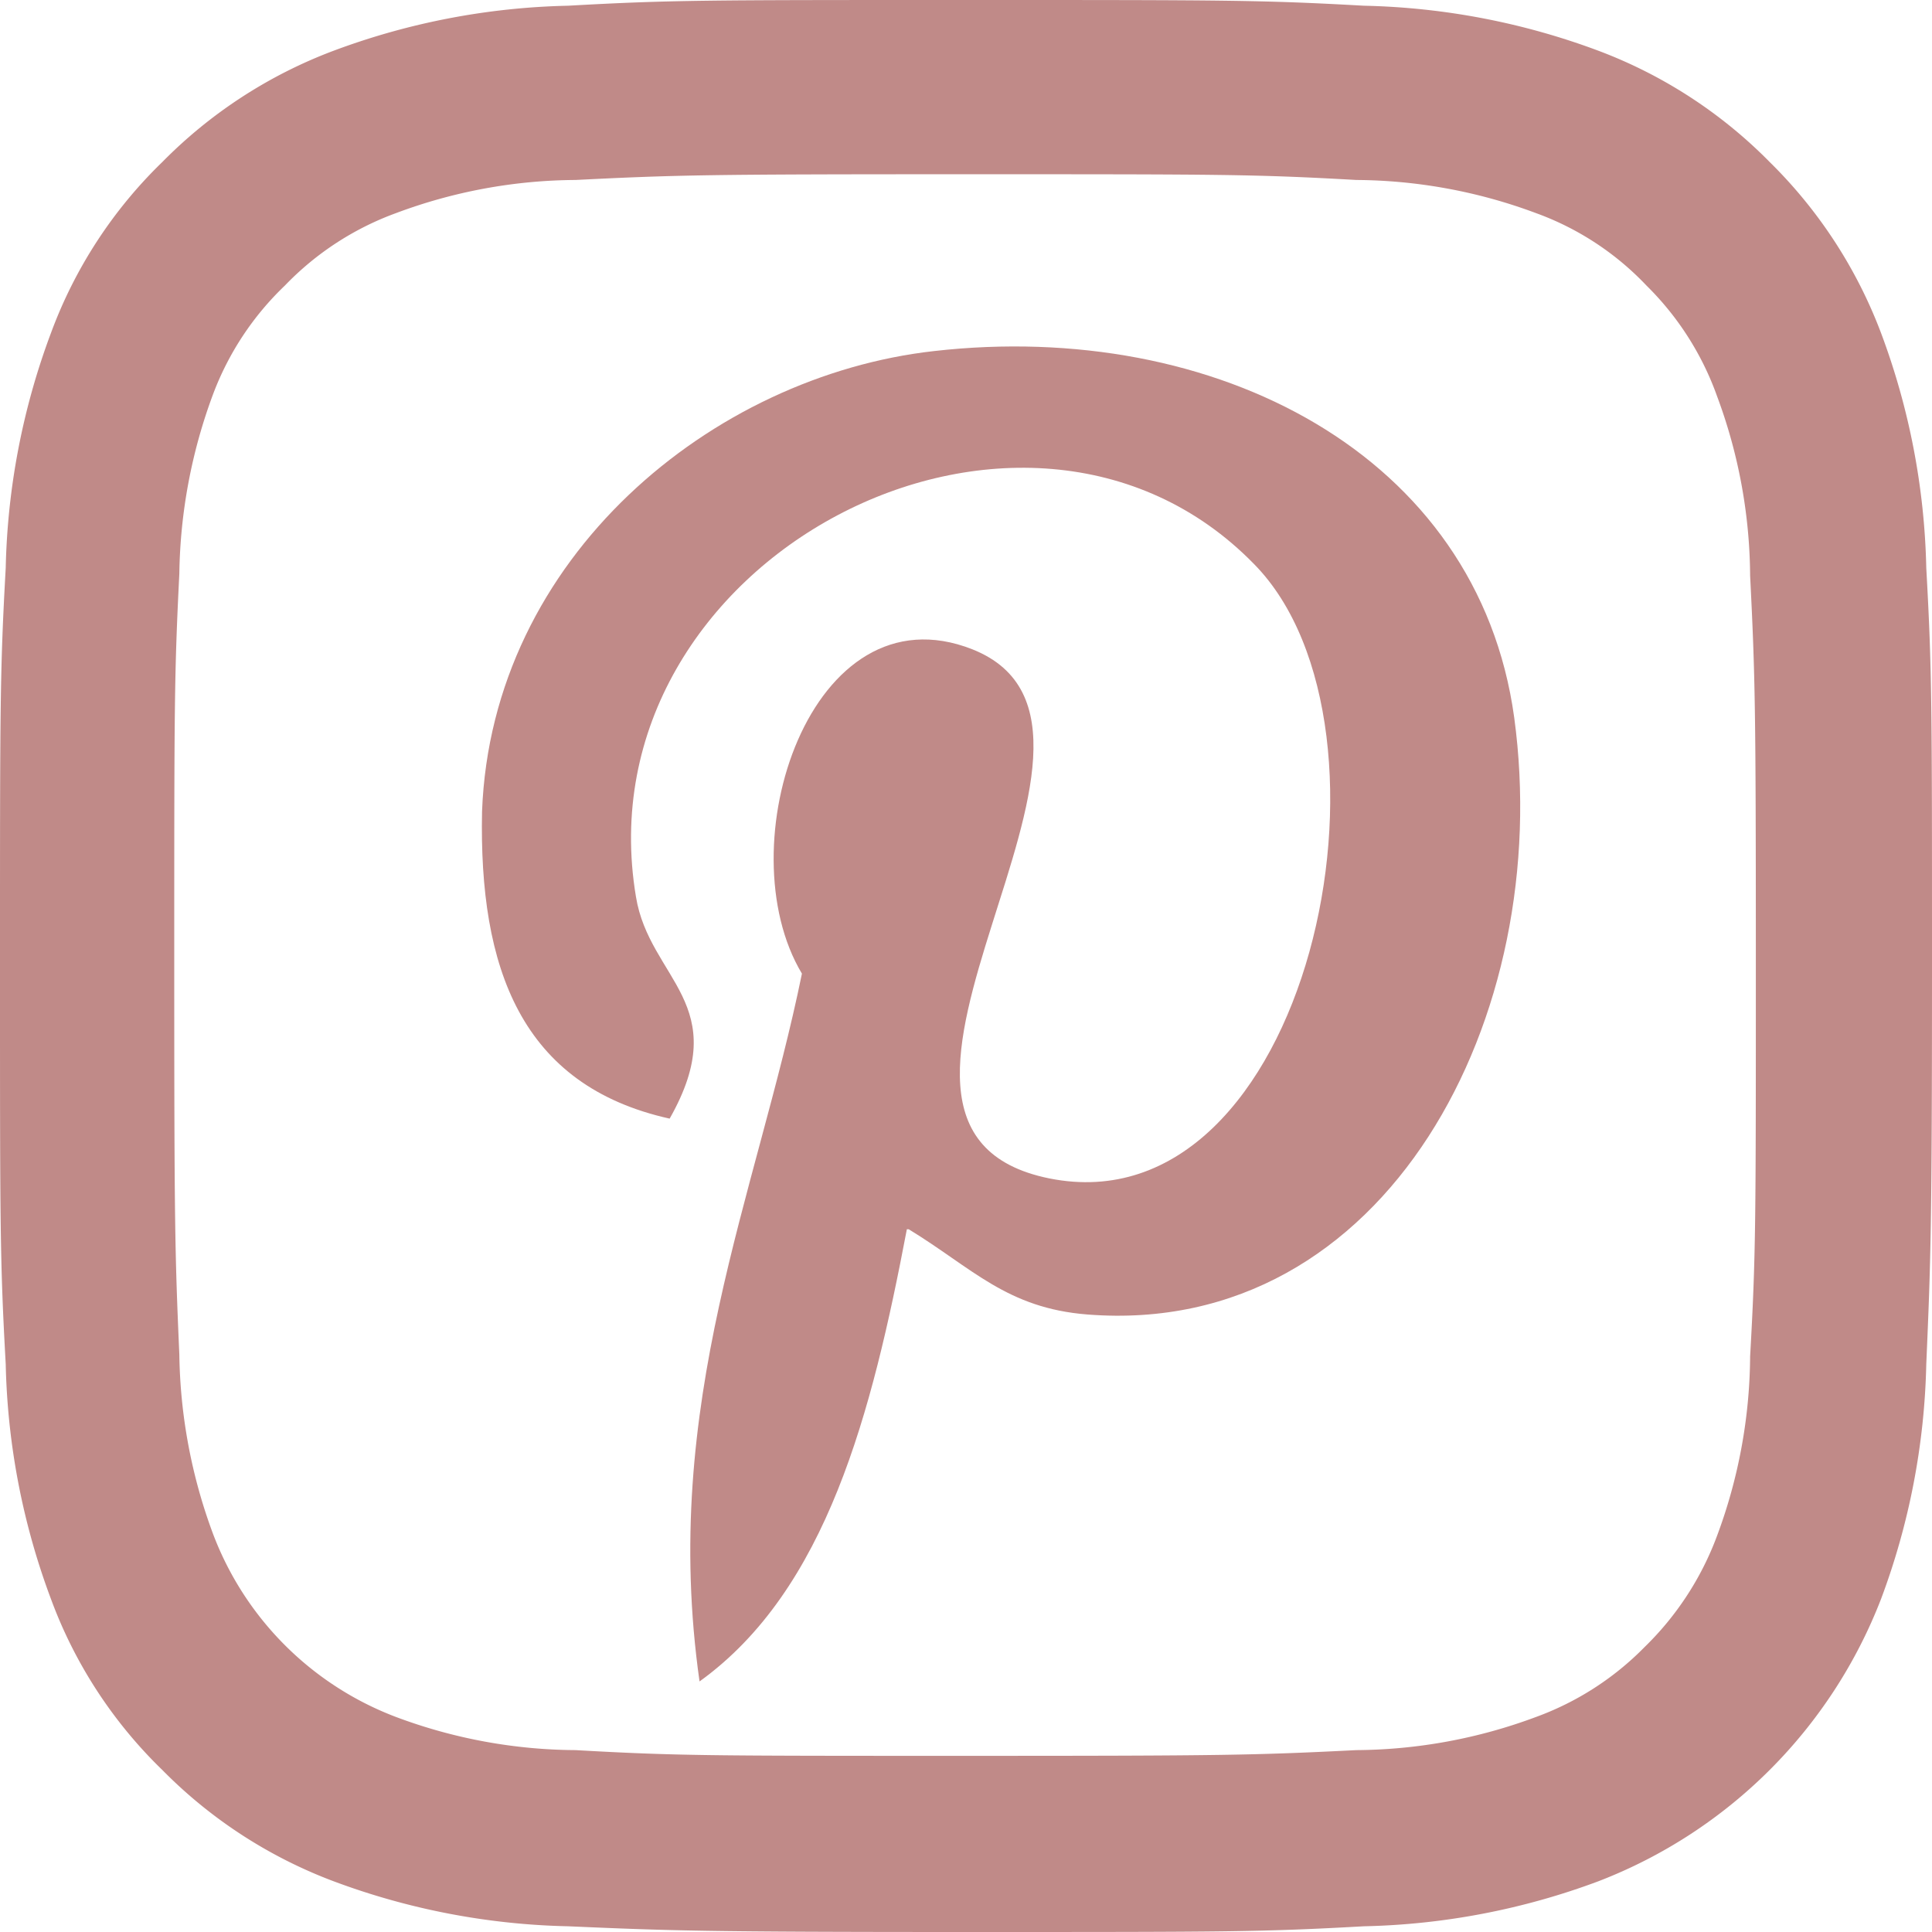
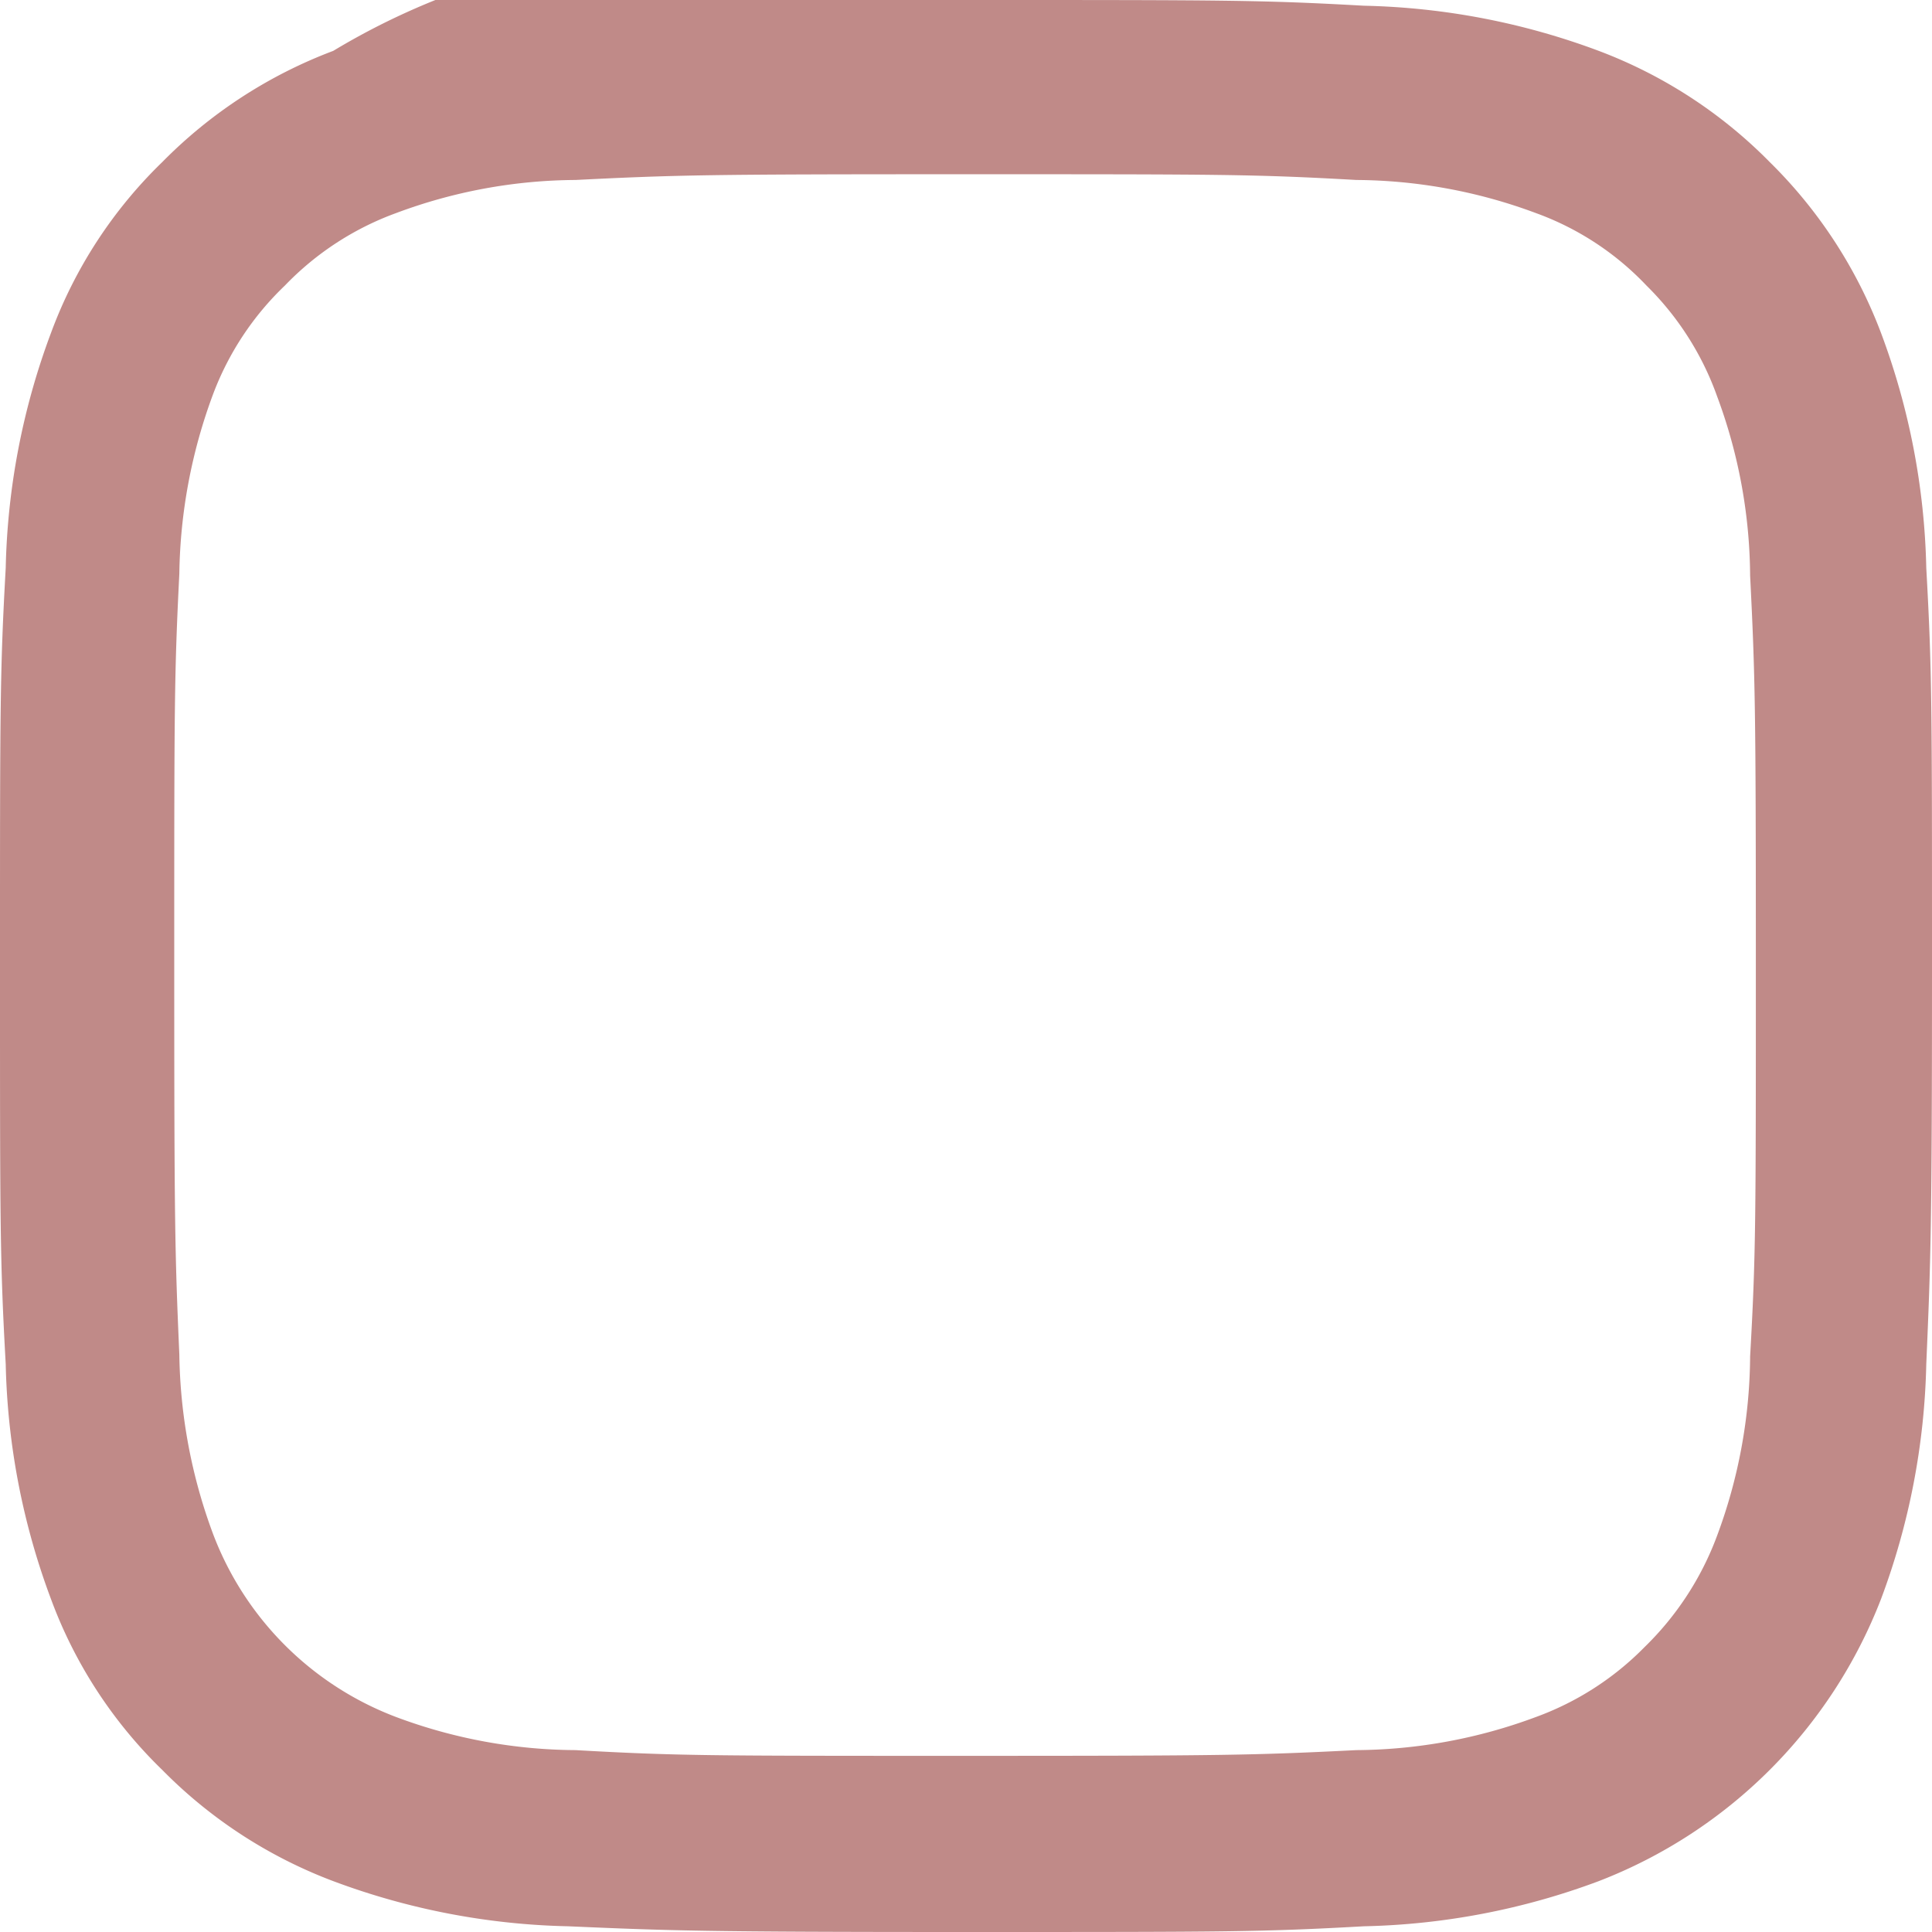
<svg xmlns="http://www.w3.org/2000/svg" id="Calque_1" data-name="Calque 1" viewBox="0 0 30.38 30.38">
  <defs>
    <style>.cls-1{fill:#c08a88;}</style>
  </defs>
-   <path class="cls-1" d="M15.19,2.74c4.06,0,4.53,0,6.14.09a8.21,8.21,0,0,1,2.82.52,4.51,4.51,0,0,1,1.74,1.14A4.62,4.62,0,0,1,27,6.23a8.21,8.21,0,0,1,.52,2.82c.08,1.6.09,2.08.09,6.14s0,4.54-.09,6.14A8.21,8.21,0,0,1,27,24.15a4.74,4.74,0,0,1-1.14,1.75A4.6,4.6,0,0,1,24.15,27a8.21,8.21,0,0,1-2.82.52c-1.6.08-2.08.09-6.14.09s-4.54,0-6.14-.09A8.16,8.16,0,0,1,6.23,27a4.95,4.95,0,0,1-2.88-2.88,8.4,8.4,0,0,1-.53-2.82c-.07-1.6-.08-2.08-.08-6.14s0-4.54.08-6.14a8.4,8.4,0,0,1,.53-2.82A4.6,4.6,0,0,1,4.48,4.49,4.62,4.62,0,0,1,6.23,3.35a8.16,8.16,0,0,1,2.82-.52c1.6-.08,2.08-.09,6.14-.09m0-2.74c-4.13,0-4.64,0-6.26.09A11.2,11.2,0,0,0,5.24.8,7.47,7.47,0,0,0,2.55,2.55,7.22,7.22,0,0,0,.8,5.24,11.2,11.2,0,0,0,.09,8.93C0,10.55,0,11.07,0,15.19s0,4.64.09,6.26A11.2,11.2,0,0,0,.8,25.14a7.22,7.22,0,0,0,1.75,2.69,7.47,7.47,0,0,0,2.69,1.75,11.2,11.2,0,0,0,3.69.71c1.62.07,2.13.09,6.26.09s4.64,0,6.26-.09a11.2,11.2,0,0,0,3.69-.71,7.75,7.75,0,0,0,4.44-4.44,11.2,11.2,0,0,0,.71-3.69c.07-1.62.09-2.13.09-6.26s0-4.64-.09-6.26a11.2,11.2,0,0,0-.71-3.69,7.47,7.47,0,0,0-1.75-2.69A7.47,7.47,0,0,0,25.14.8,11.2,11.2,0,0,0,21.45.09C19.83,0,19.31,0,15.19,0" />
-   <path class="cls-1" d="M14.26,19.33C13.71,22.22,13,25,11,26.44c-.62-4.37.9-7.65,1.61-11.13-1.2-2,.14-6.1,2.68-5.1,3.12,1.24-2.7,7.53,1.21,8.32,4.08.82,5.75-7.09,3.22-9.66C16.1,5.16,9.11,8.79,10,14.1c.21,1.3,1.55,1.69.53,3.49-2.34-.52-3-2.37-2.95-4.83.15-4,3.62-6.85,7.11-7.24,4.41-.5,8.55,1.62,9.12,5.76.64,4.69-2,9.76-6.71,9.39-1.27-.1-1.81-.73-2.81-1.34" />
+   <path class="cls-1" d="M15.19,2.74c4.06,0,4.53,0,6.14.09a8.21,8.21,0,0,1,2.82.52,4.51,4.51,0,0,1,1.74,1.14A4.62,4.62,0,0,1,27,6.23a8.21,8.21,0,0,1,.52,2.82c.08,1.6.09,2.08.09,6.14s0,4.54-.09,6.14A8.21,8.21,0,0,1,27,24.15a4.74,4.74,0,0,1-1.14,1.75A4.6,4.6,0,0,1,24.15,27a8.21,8.21,0,0,1-2.82.52c-1.6.08-2.08.09-6.14.09s-4.54,0-6.14-.09A8.16,8.16,0,0,1,6.23,27a4.95,4.95,0,0,1-2.88-2.88,8.4,8.4,0,0,1-.53-2.82c-.07-1.6-.08-2.08-.08-6.14s0-4.54.08-6.14a8.4,8.4,0,0,1,.53-2.82A4.6,4.6,0,0,1,4.48,4.49,4.62,4.62,0,0,1,6.23,3.35a8.16,8.16,0,0,1,2.82-.52c1.6-.08,2.08-.09,6.14-.09m0-2.74A11.2,11.2,0,0,0,5.24.8,7.47,7.47,0,0,0,2.55,2.55,7.22,7.22,0,0,0,.8,5.24,11.2,11.2,0,0,0,.09,8.93C0,10.55,0,11.07,0,15.19s0,4.64.09,6.26A11.2,11.2,0,0,0,.8,25.14a7.22,7.22,0,0,0,1.75,2.69,7.47,7.47,0,0,0,2.69,1.75,11.2,11.2,0,0,0,3.69.71c1.62.07,2.13.09,6.26.09s4.64,0,6.26-.09a11.2,11.2,0,0,0,3.69-.71,7.75,7.75,0,0,0,4.44-4.44,11.2,11.2,0,0,0,.71-3.69c.07-1.62.09-2.13.09-6.26s0-4.64-.09-6.26a11.2,11.2,0,0,0-.71-3.69,7.47,7.47,0,0,0-1.75-2.69A7.47,7.47,0,0,0,25.14.8,11.2,11.2,0,0,0,21.45.09C19.83,0,19.31,0,15.19,0" />
</svg>